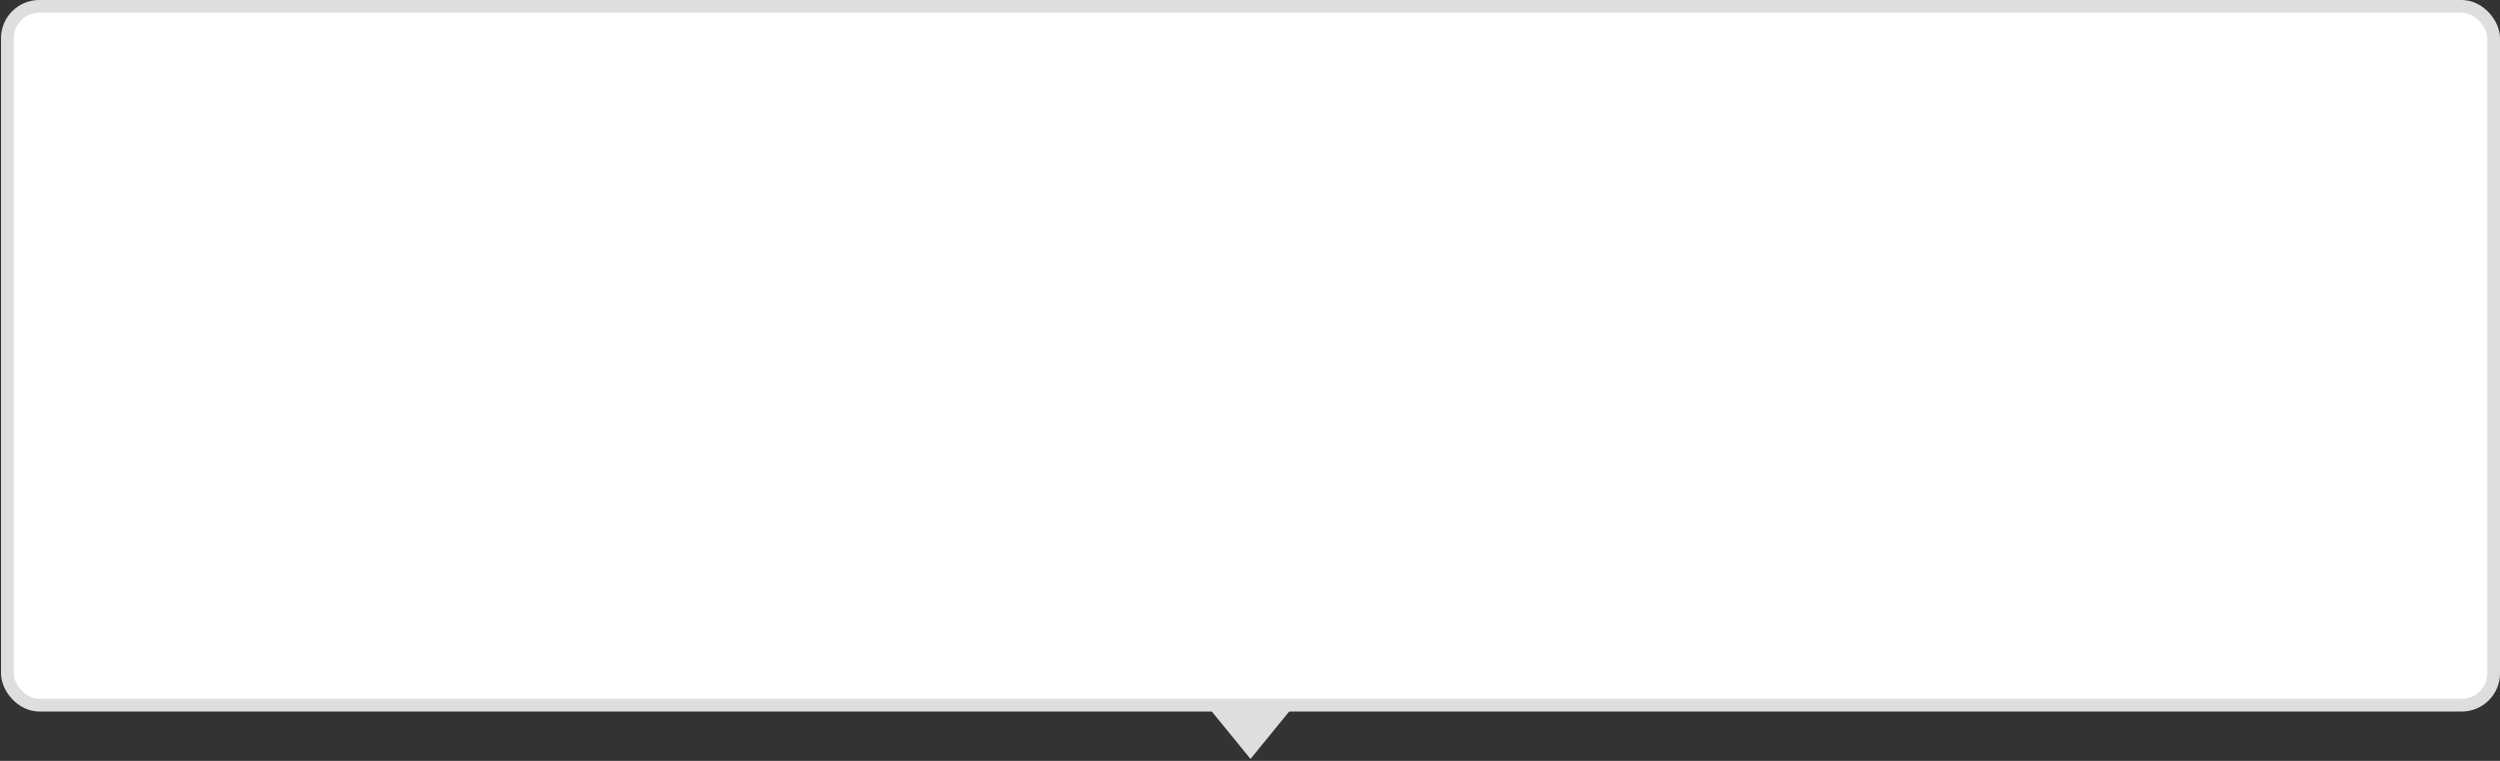
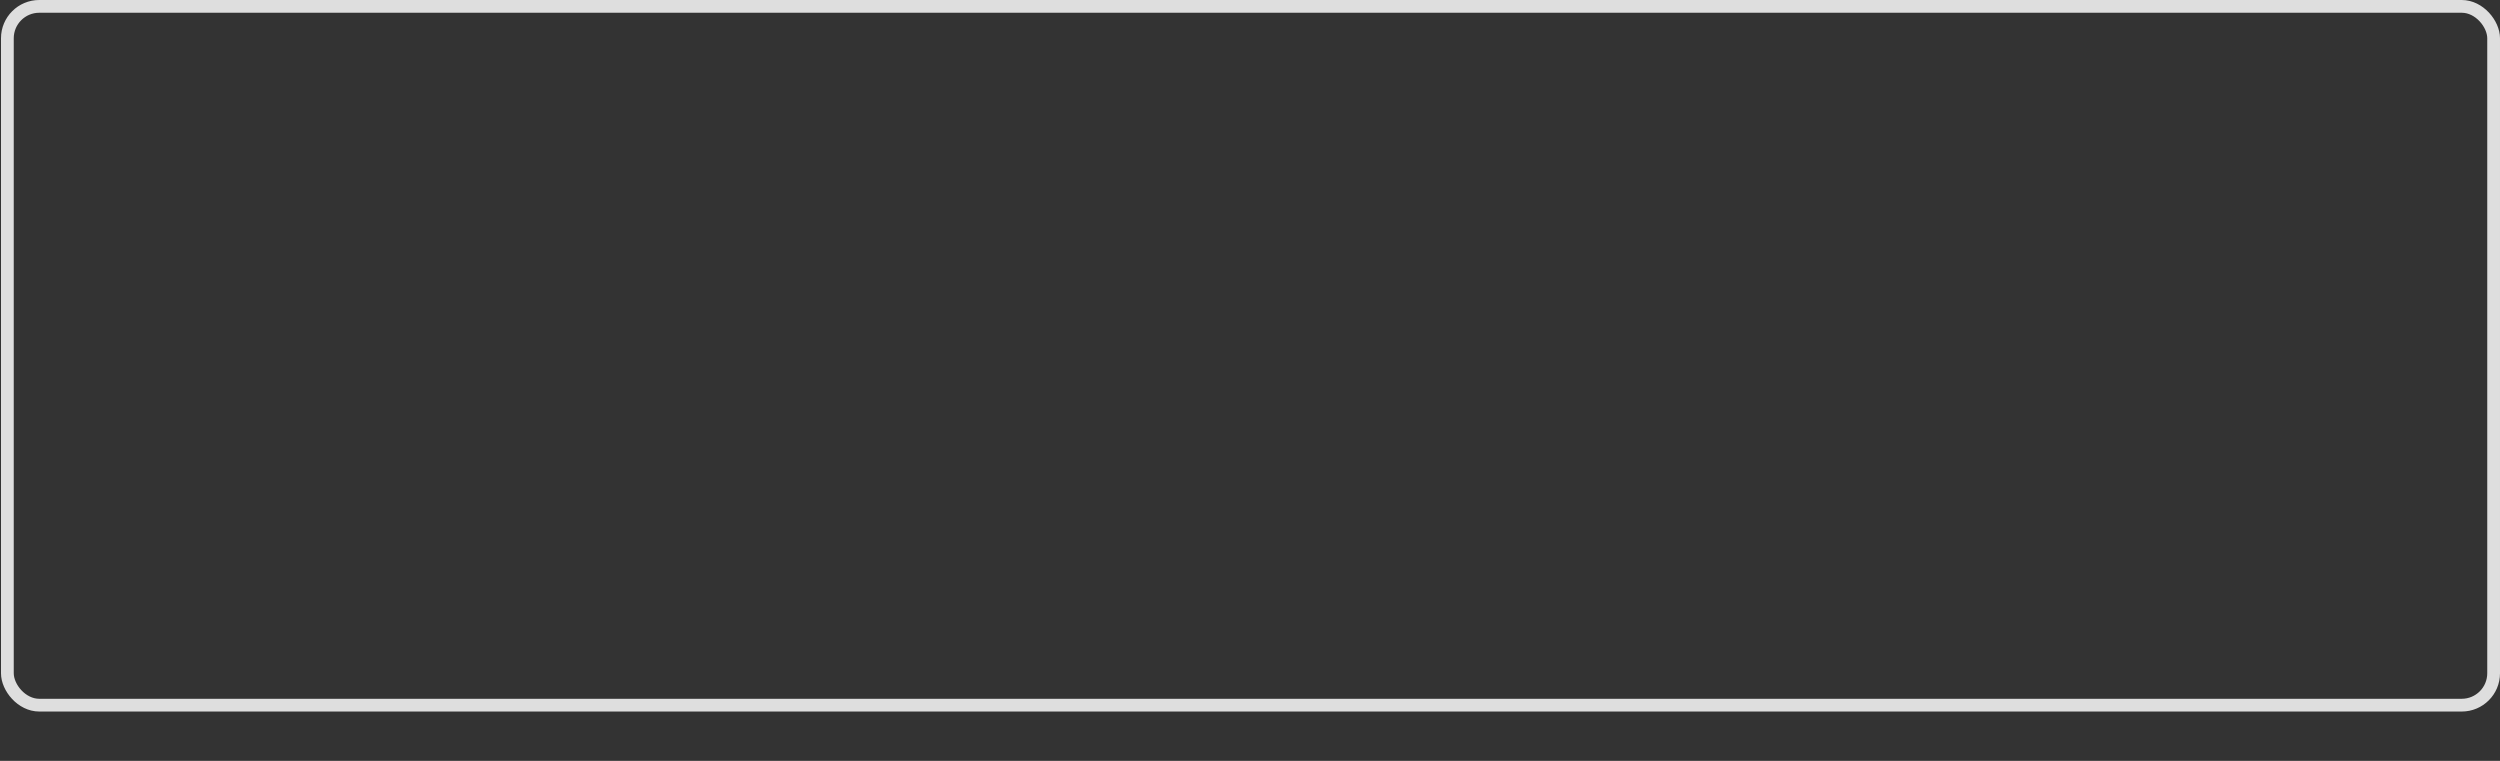
<svg xmlns="http://www.w3.org/2000/svg" width="621" height="189" viewBox="0 0 621 189" fill="none">
  <rect x="0" y="0" width="621" height="189" fill="#333333" stroke="none" />
-   <rect x="1.832" y="1.584" width="617.584" height="173.579" rx="7.921" fill="white" />
  <rect x="1.832" y="1.584" width="617.584" height="173.579" rx="7.921" stroke="#DEDEDE" stroke-width="3.168" />
-   <path d="M310.624 188.515L300.278 175.841L320.97 175.841L310.624 188.515Z" fill="#DEDEDE" />
</svg>